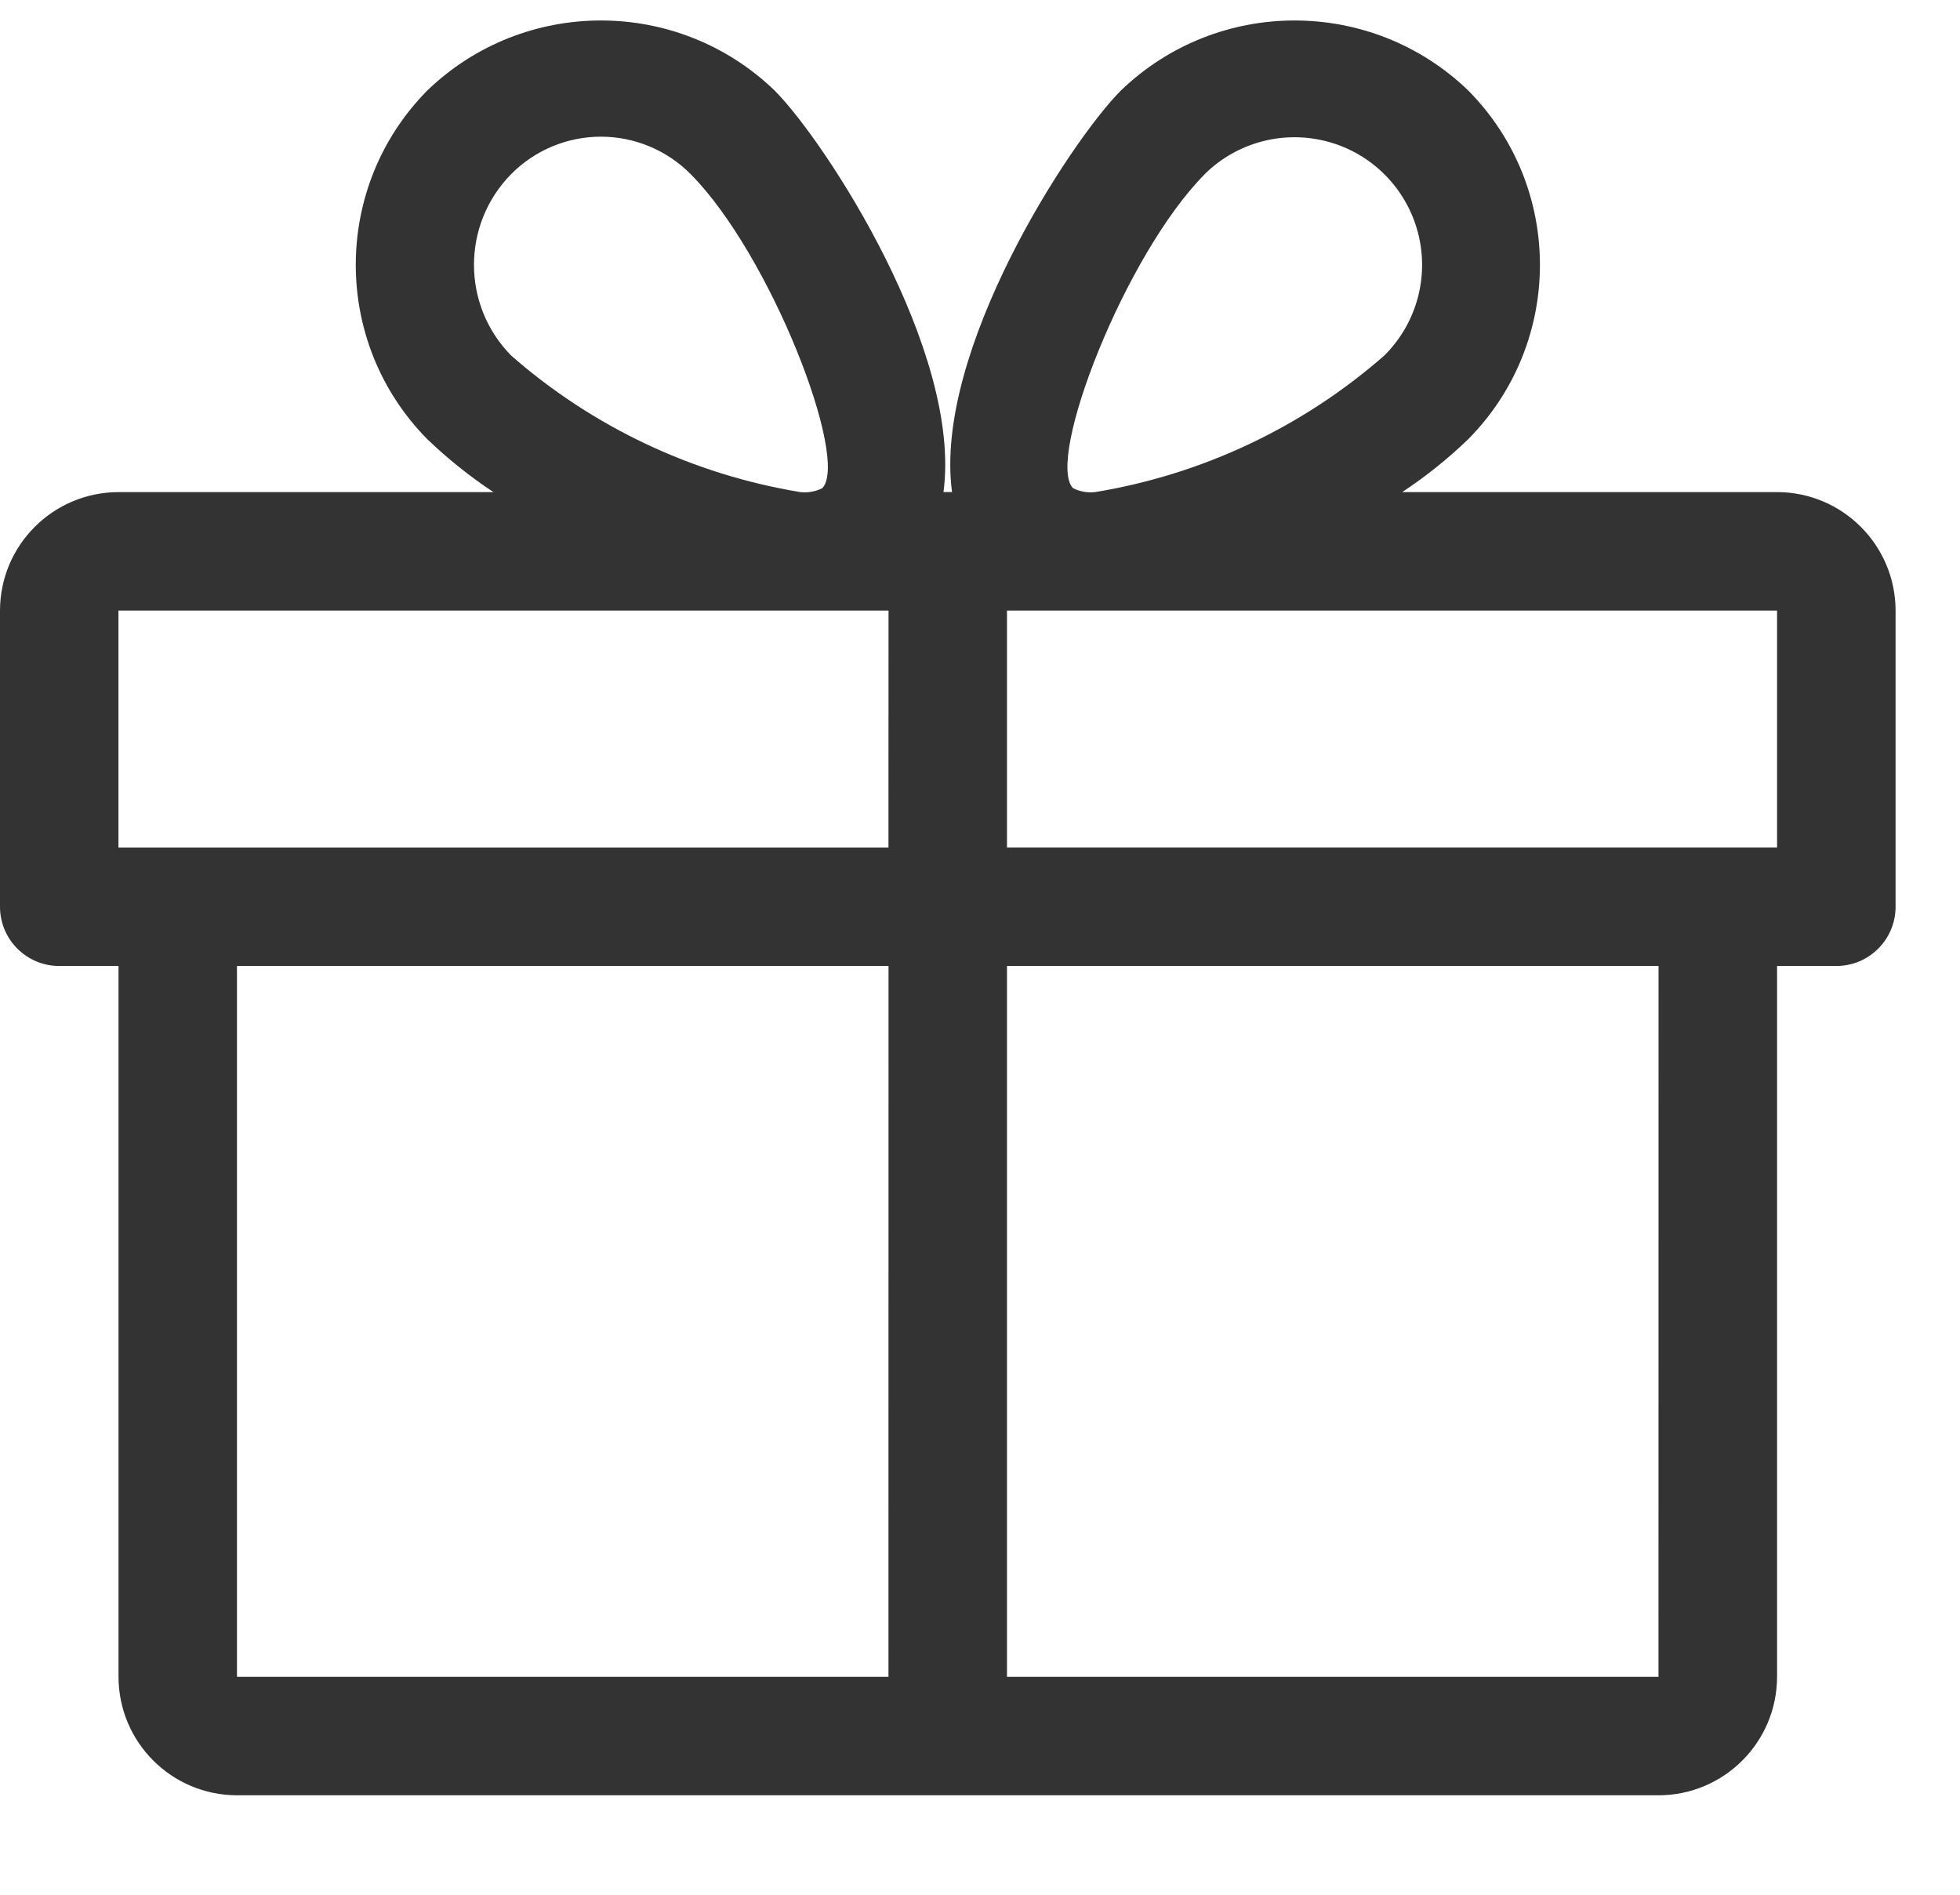
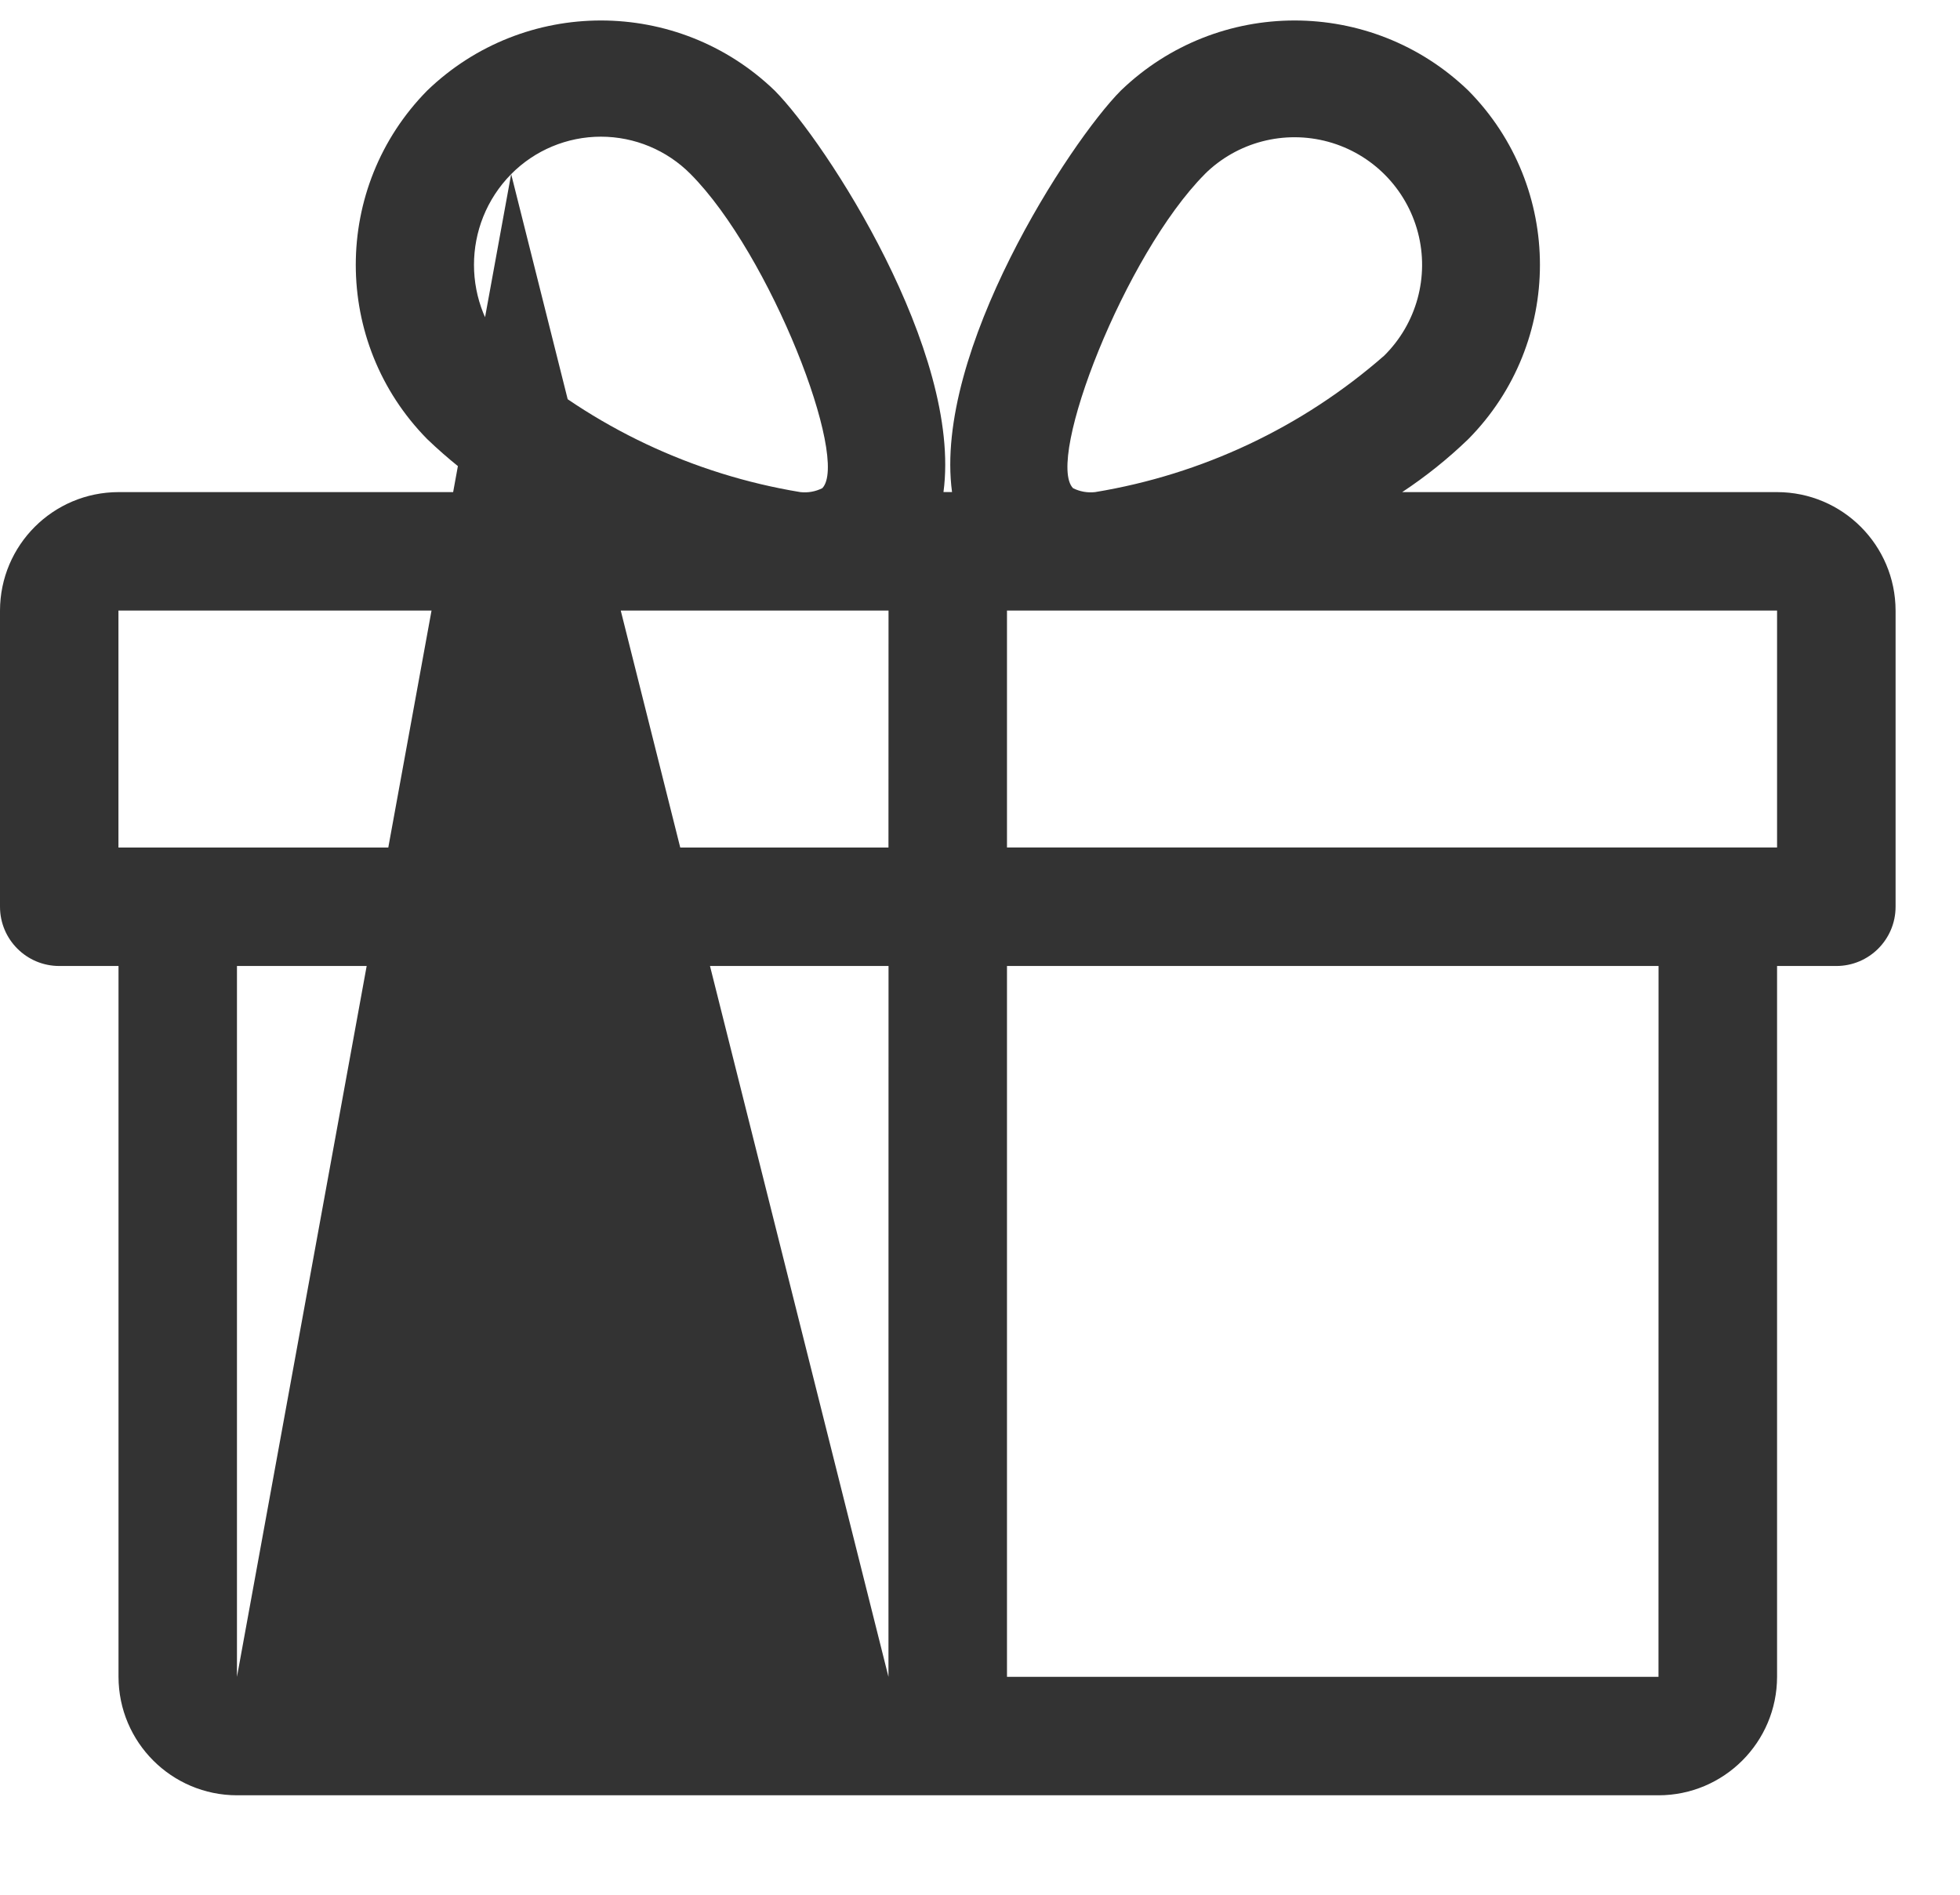
<svg xmlns="http://www.w3.org/2000/svg" width="30px" height="29px" viewBox="0 0 30 29" version="1.1">
  <title>icon/value-prezent</title>
  <g id="Page-1" stroke="none" stroke-width="1" fill="none" fill-rule="evenodd">
    <g id="Artboard-Copy" transform="translate(-1097, -812)" fill="#333333" fill-rule="nonzero">
      <g id="Group-3" transform="translate(366, 804)">
        <g id="value-prezent" transform="translate(731, 0)">
          <g id="icon/value-prezent" transform="translate(0, 8)">
            <g id="Group_1013" transform="translate(0, 0.314)">
-               <path d="M27.2,7.218 L21.462,7.218 C21.824,6.979 22.162,6.708 22.474,6.407 C23.936,4.929 23.936,2.55 22.474,1.072 C20.99,-0.358 18.64,-0.358 17.156,1.072 C16.371,1.861 14.284,5.072 14.572,7.217 L14.441,7.217 C14.728,5.072 12.641,1.861 11.857,1.072 C10.373,-0.358 8.023,-0.358 6.539,1.072 C5.081,2.551 5.081,4.928 6.539,6.407 C6.852,6.707 7.191,6.979 7.553,7.218 L1.813,7.218 C0.812,7.22 0.002,8.03 2.01616501e-16,9.031 L2.01616501e-16,13.564 C2.01616501e-16,14.065 0.406,14.471 0.907,14.471 L1.814,14.471 L1.814,25.351 C1.816,26.352 2.626,27.162 3.627,27.164 L25.386,27.164 C26.387,27.163 27.199,26.351 27.2,25.35 L27.2,14.471 L28.107,14.471 C28.608,14.471 29.014,14.065 29.014,13.564 L29.014,9.031 C29.012,8.03 28.201,7.219 27.2,7.218 Z M7.824,2.351 C8.187,1.984 8.682,1.778 9.197,1.778 C9.713,1.778 10.208,1.984 10.571,2.351 C11.793,3.58 13.008,6.721 12.586,7.158 C12.482,7.21 12.366,7.231 12.251,7.218 C10.61,6.948 9.077,6.225 7.825,5.129 C7.065,4.359 7.065,3.121 7.824,2.351 L7.824,2.351 Z M13.599,25.351 L3.627,25.351 L3.627,14.471 L13.6,14.471 L13.599,25.351 Z M13.599,12.658 L1.813,12.658 L1.813,9.031 L13.6,9.031 L13.599,12.658 Z M18.44,2.351 C18.936,1.86 19.657,1.672 20.33,1.856 C21.003,2.04 21.526,2.57 21.703,3.245 C21.88,3.92 21.683,4.638 21.187,5.129 C19.935,6.225 18.402,6.948 16.761,7.218 C16.645,7.231 16.528,7.21 16.424,7.158 C16,6.721 17.219,3.58 18.441,2.351 L18.44,2.351 Z M25.385,25.351 L15.413,25.351 L15.413,14.471 L25.386,14.471 L25.385,25.351 Z M27.2,12.657 L15.413,12.657 L15.413,9.031 L27.2,9.031 L27.2,12.657 Z" id="Path_1872" />
+               <path d="M27.2,7.218 L21.462,7.218 C21.824,6.979 22.162,6.708 22.474,6.407 C23.936,4.929 23.936,2.55 22.474,1.072 C20.99,-0.358 18.64,-0.358 17.156,1.072 C16.371,1.861 14.284,5.072 14.572,7.217 L14.441,7.217 C14.728,5.072 12.641,1.861 11.857,1.072 C10.373,-0.358 8.023,-0.358 6.539,1.072 C5.081,2.551 5.081,4.928 6.539,6.407 C6.852,6.707 7.191,6.979 7.553,7.218 L1.813,7.218 C0.812,7.22 0.002,8.03 2.01616501e-16,9.031 L2.01616501e-16,13.564 C2.01616501e-16,14.065 0.406,14.471 0.907,14.471 L1.814,14.471 L1.814,25.351 C1.816,26.352 2.626,27.162 3.627,27.164 L25.386,27.164 C26.387,27.163 27.199,26.351 27.2,25.35 L27.2,14.471 L28.107,14.471 C28.608,14.471 29.014,14.065 29.014,13.564 L29.014,9.031 C29.012,8.03 28.201,7.219 27.2,7.218 Z M7.824,2.351 C8.187,1.984 8.682,1.778 9.197,1.778 C9.713,1.778 10.208,1.984 10.571,2.351 C11.793,3.58 13.008,6.721 12.586,7.158 C12.482,7.21 12.366,7.231 12.251,7.218 C10.61,6.948 9.077,6.225 7.825,5.129 C7.065,4.359 7.065,3.121 7.824,2.351 L7.824,2.351 Z L3.627,25.351 L3.627,14.471 L13.6,14.471 L13.599,25.351 Z M13.599,12.658 L1.813,12.658 L1.813,9.031 L13.6,9.031 L13.599,12.658 Z M18.44,2.351 C18.936,1.86 19.657,1.672 20.33,1.856 C21.003,2.04 21.526,2.57 21.703,3.245 C21.88,3.92 21.683,4.638 21.187,5.129 C19.935,6.225 18.402,6.948 16.761,7.218 C16.645,7.231 16.528,7.21 16.424,7.158 C16,6.721 17.219,3.58 18.441,2.351 L18.44,2.351 Z M25.385,25.351 L15.413,25.351 L15.413,14.471 L25.386,14.471 L25.385,25.351 Z M27.2,12.657 L15.413,12.657 L15.413,9.031 L27.2,9.031 L27.2,12.657 Z" id="Path_1872" />
            </g>
          </g>
        </g>
      </g>
    </g>
  </g>
</svg>